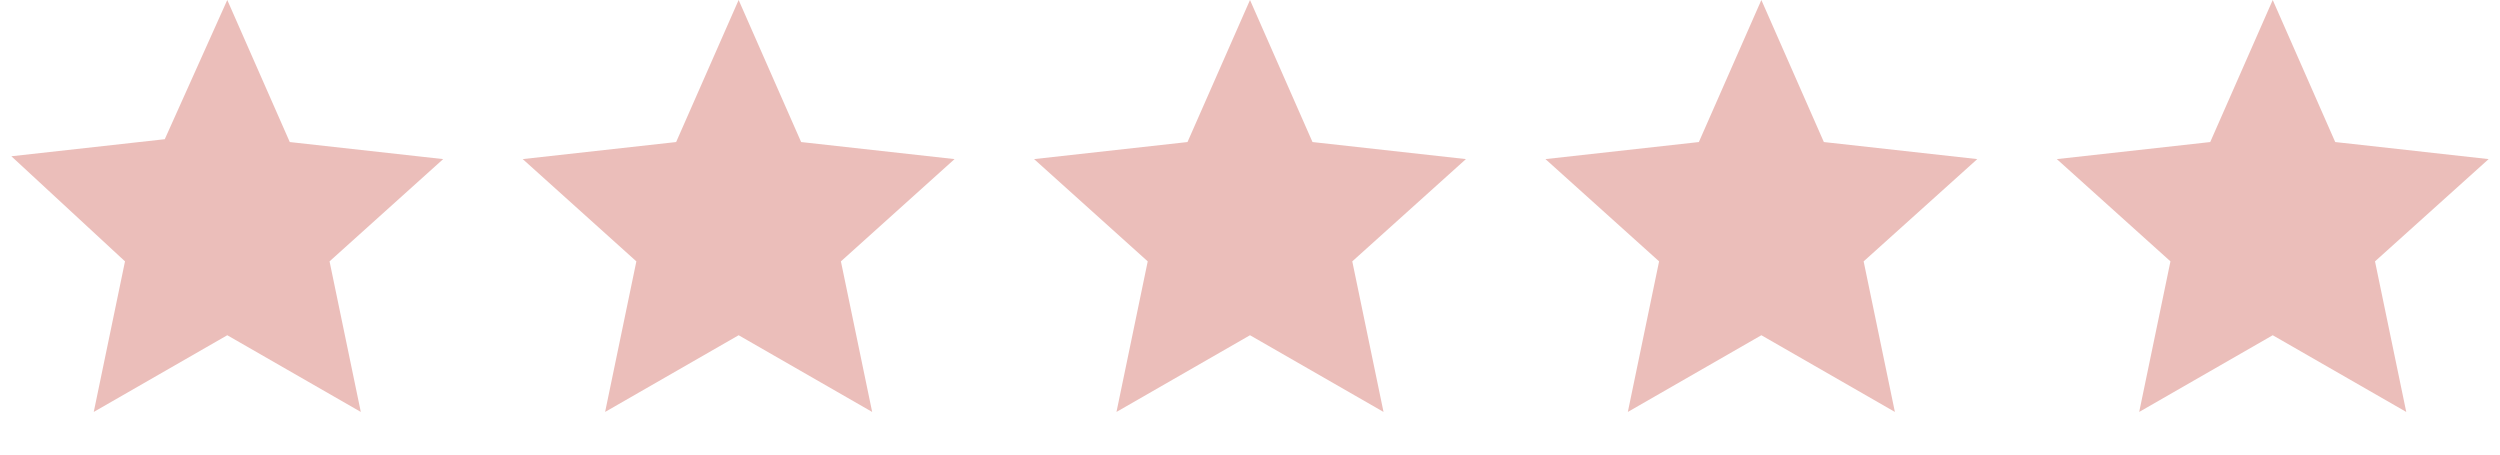
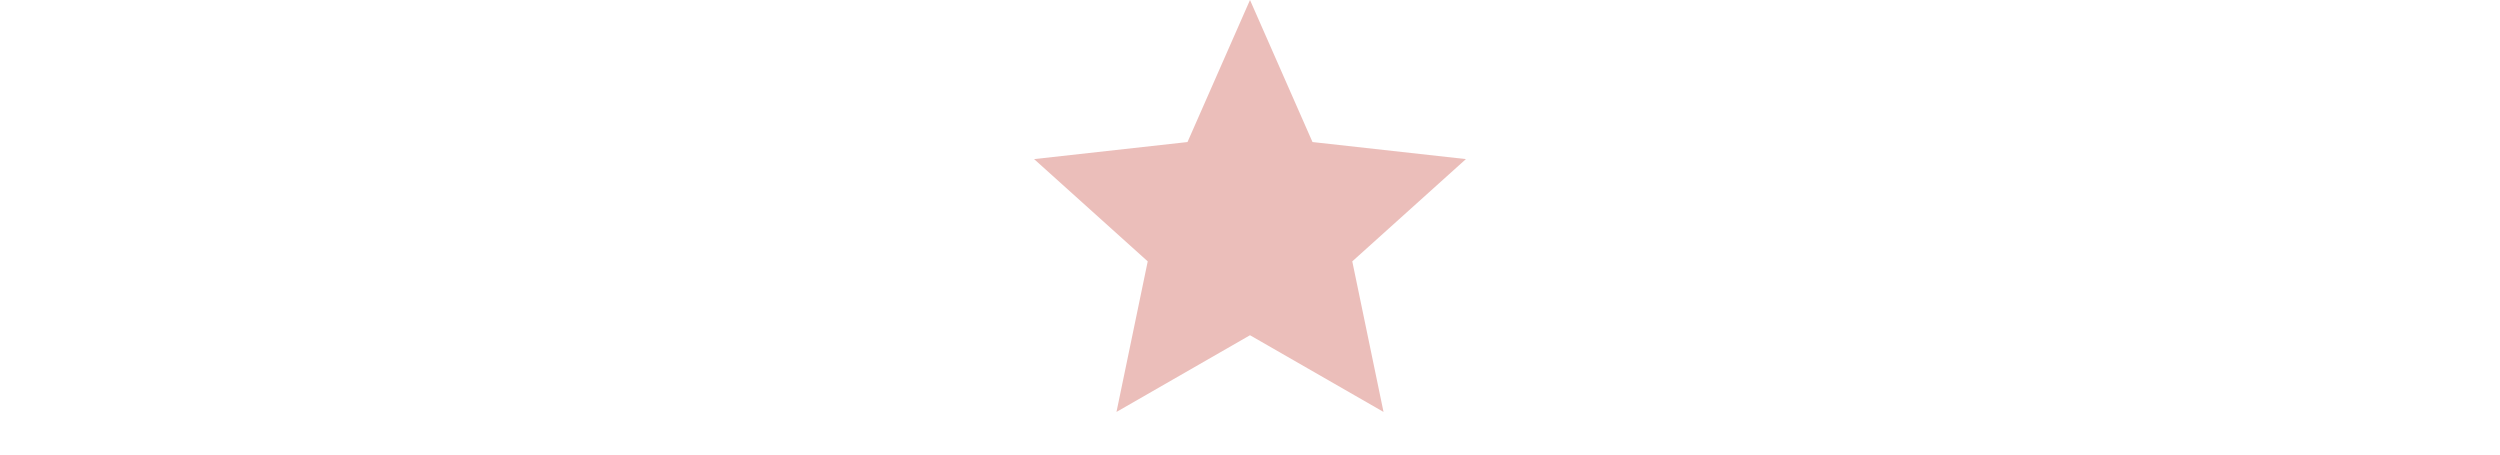
<svg xmlns="http://www.w3.org/2000/svg" id="_レイヤー_1" data-name="レイヤー 1" version="1.1" viewBox="0 0 88 16" width="88" height="16">
  <defs>
    <style>
      .cls-1 {
        fill: none;
      }

      .cls-1, .cls-2 {
        stroke-width: 0px;
      }

      .cls-2 {
        fill: #ebbeba;
      }
    </style>
  </defs>
  <g>
-     <path class="cls-2" d="M8,0l2.2,5,5.4.6-4,3.6,1.1,5.3-4.7-2.7-4.7,2.7,1.1-5.3L.4,5.5l5.4-.6L8,0Z" />
-     <path class="cls-2" d="M26,0l2.2,5,5.4.6-4,3.6,1.1,5.3-4.7-2.7-4.7,2.7,1.1-5.3-4-3.6,5.4-.6,2.2-5Z" />
    <path class="cls-2" d="M44,0l2.2,5,5.4.6-4,3.6,1.1,5.3-4.7-2.7-4.7,2.7,1.1-5.3-4-3.6,5.4-.6,2.2-5Z" />
-     <path class="cls-2" d="M62,0l2.2,5,5.4.6-4,3.6,1.1,5.3-4.7-2.7-4.7,2.7,1.1-5.3-4-3.6,5.4-.6,2.2-5Z" />
-     <path class="cls-2" d="M80,0l2.2,5,5.4.6-4,3.6,1.1,5.3-4.7-2.7-4.7,2.7,1.1-5.3-4-3.6,5.4-.6,2.2-5Z" />
  </g>
-   <rect class="cls-1" width="88" height="16" />
</svg>